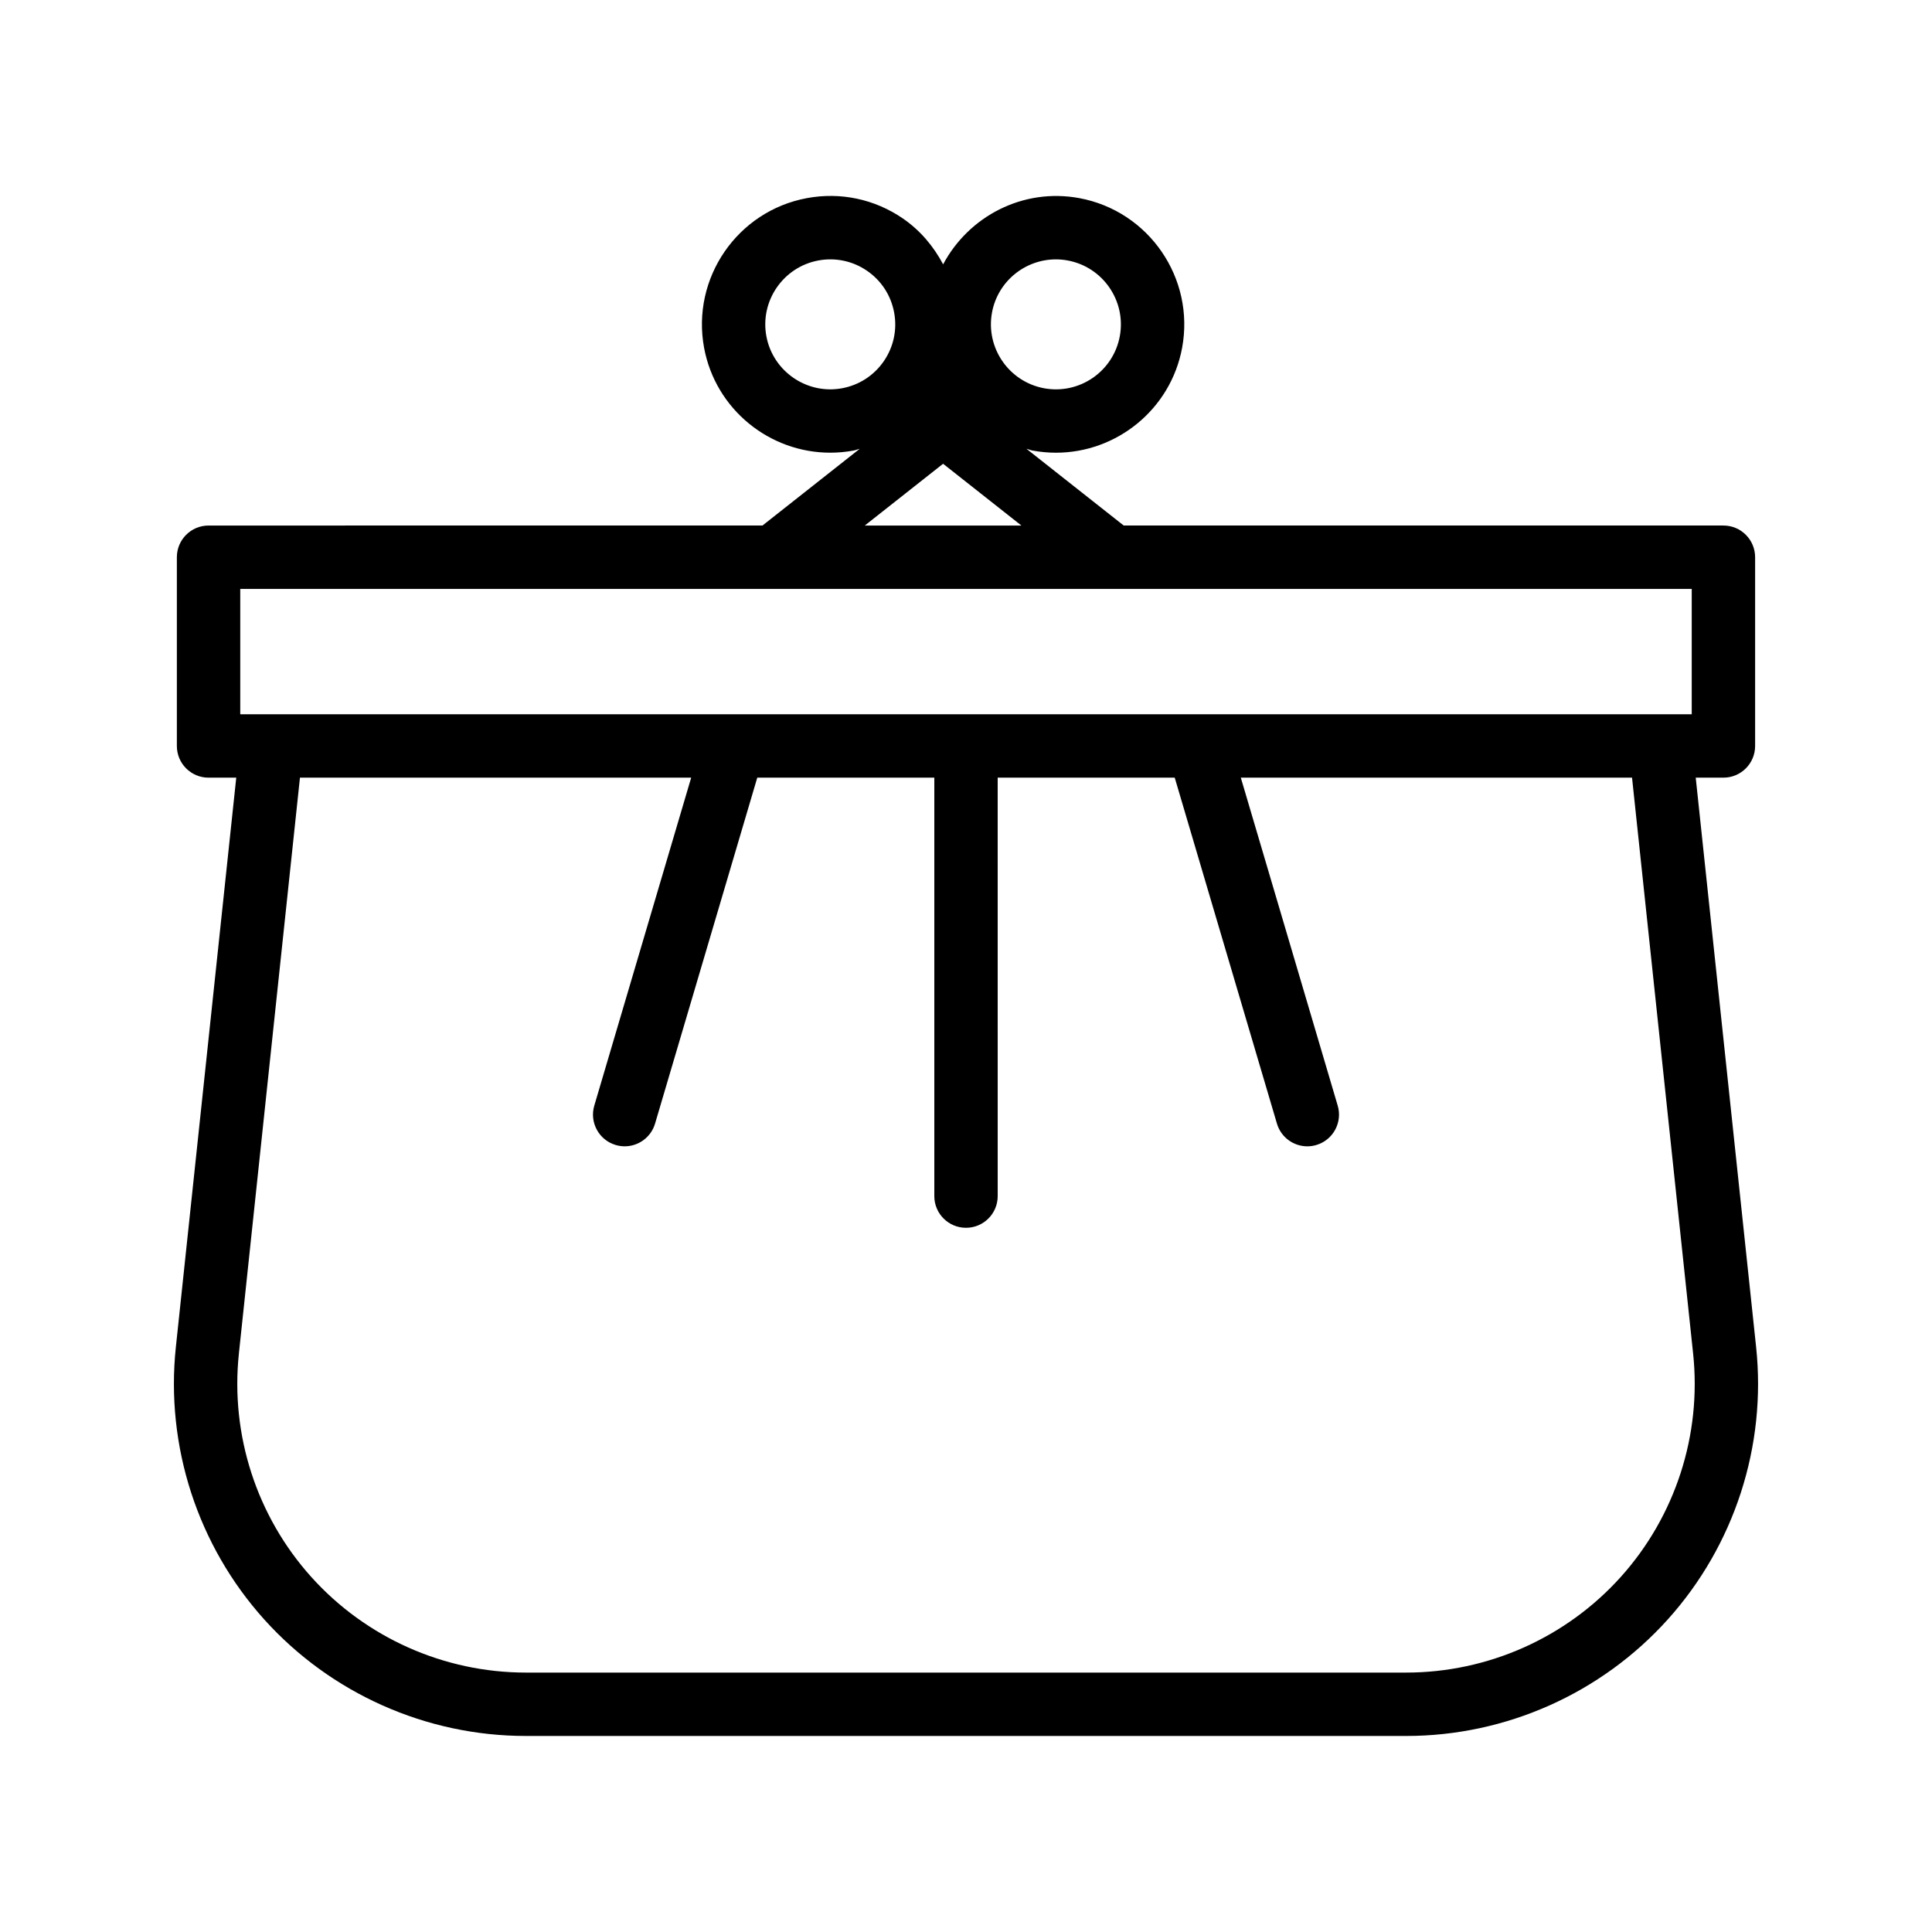
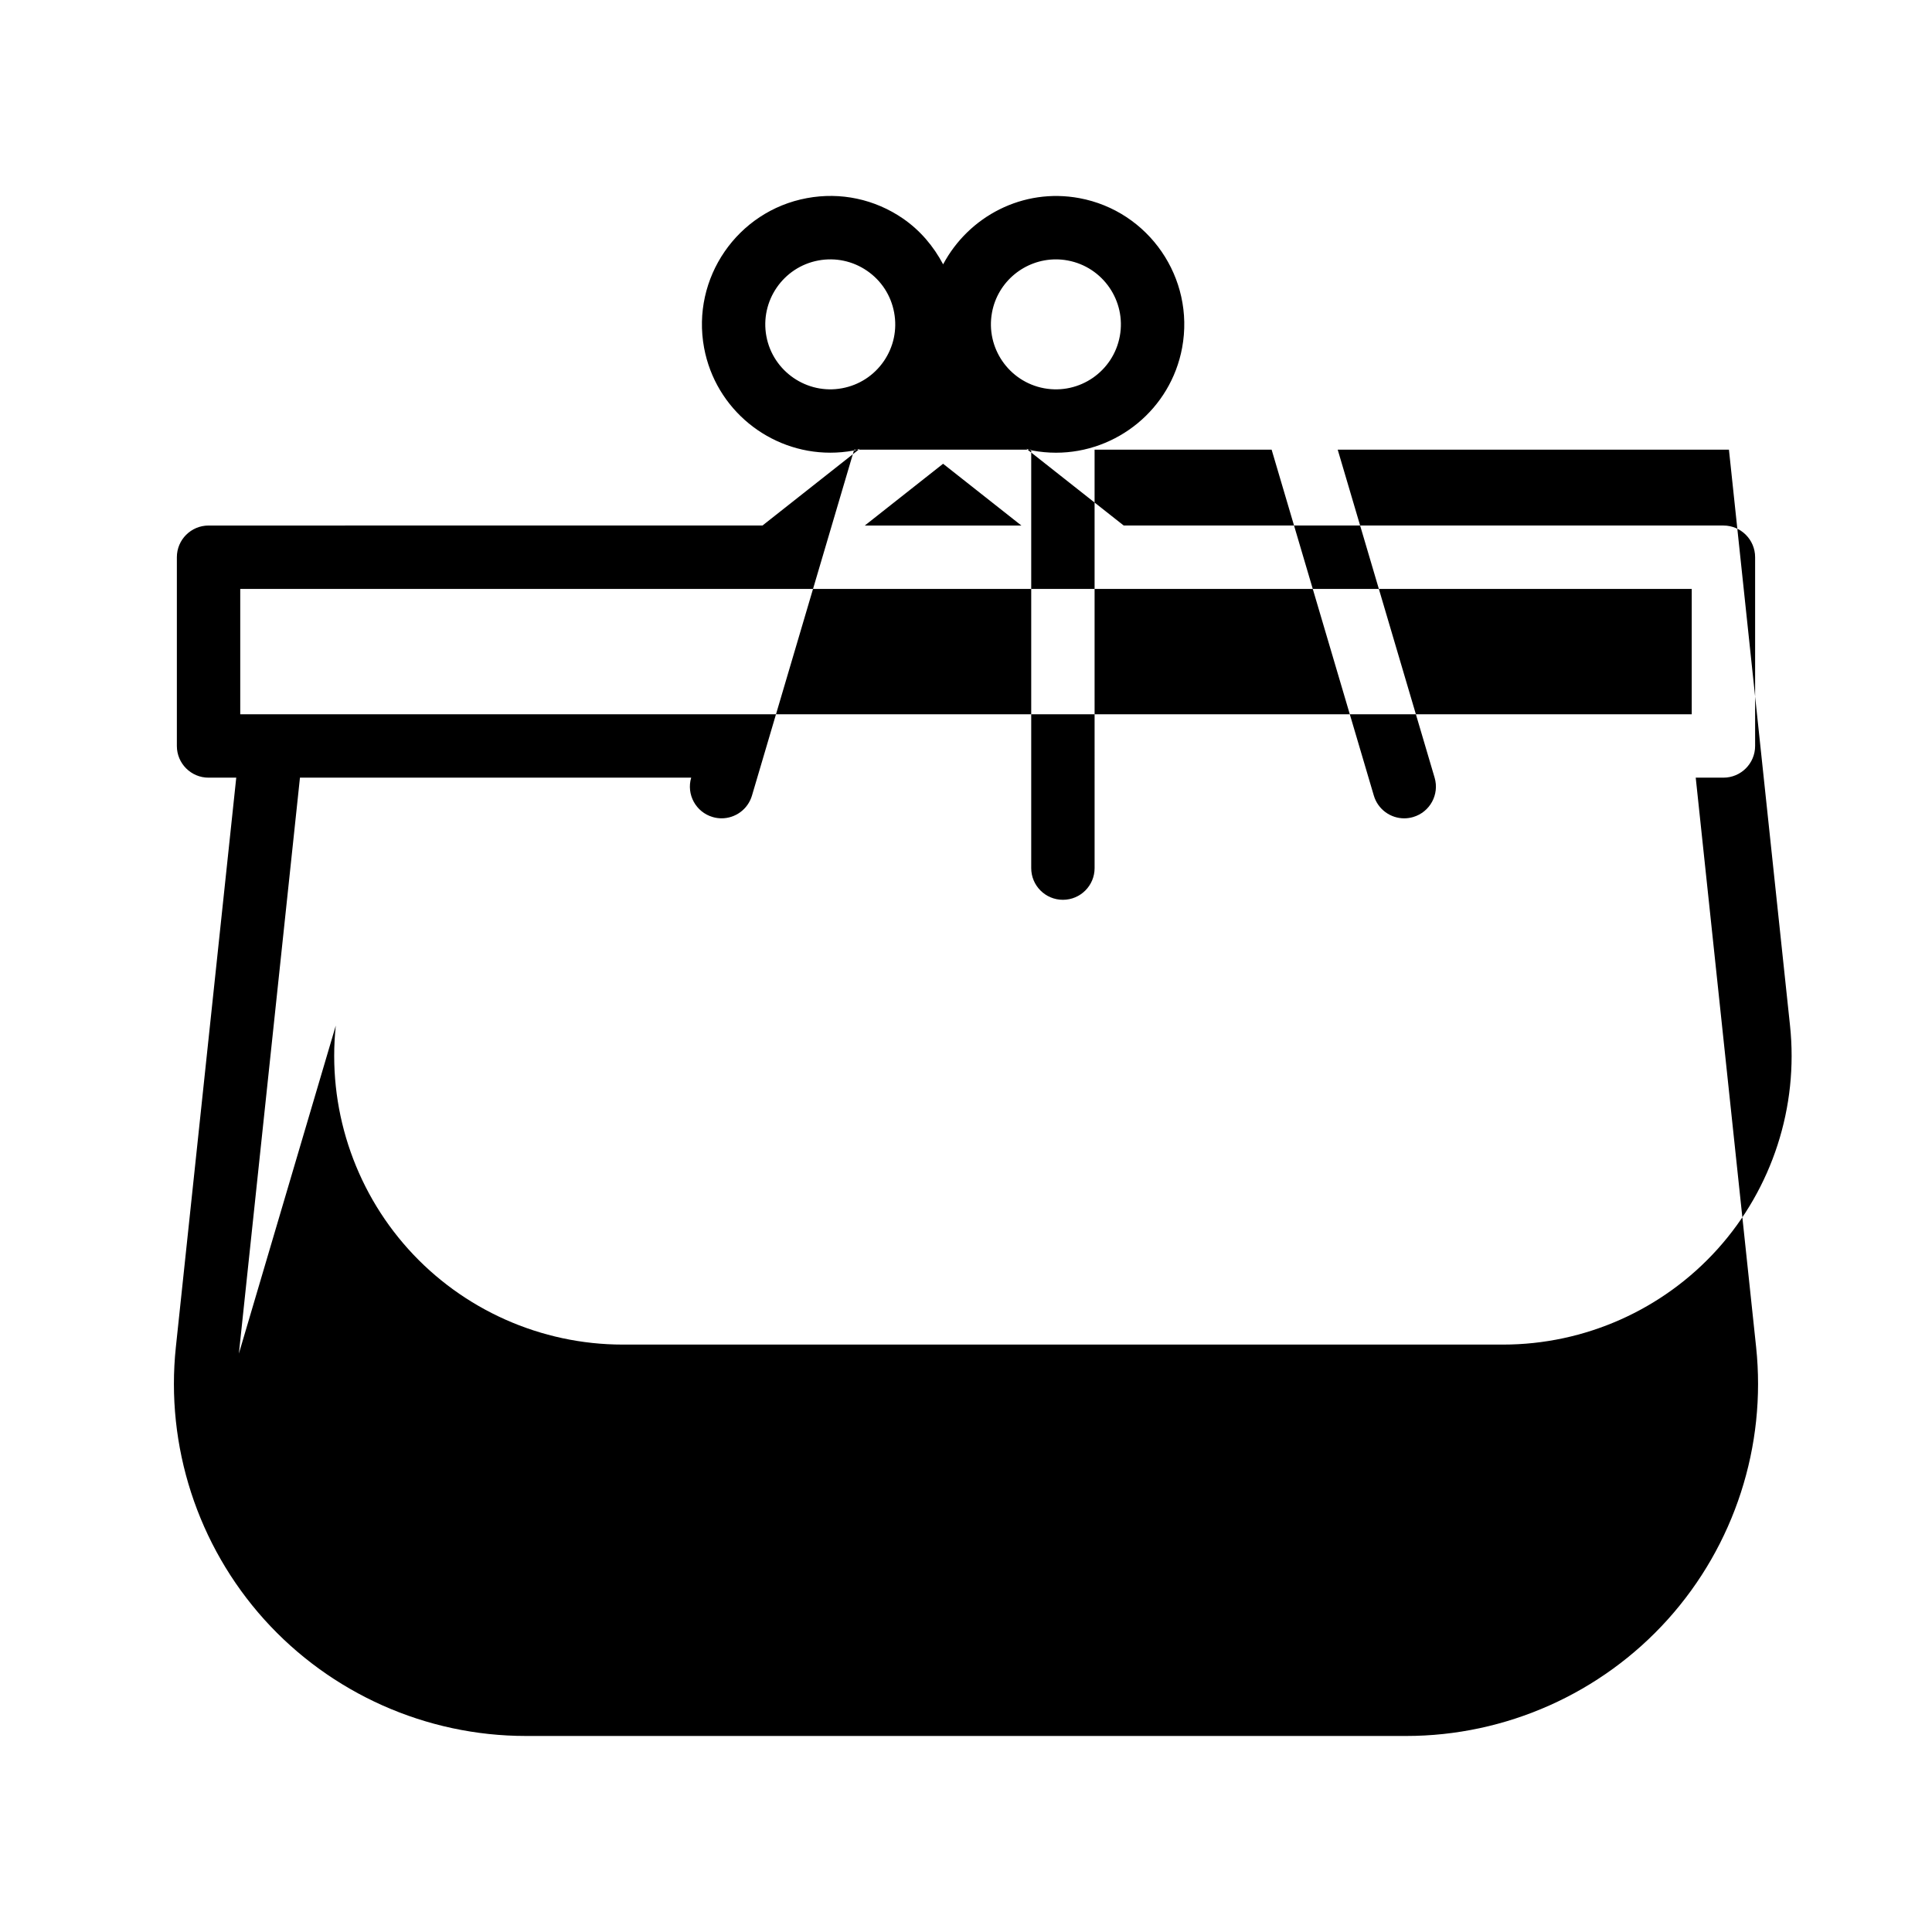
<svg xmlns="http://www.w3.org/2000/svg" fill="#000000" width="800px" height="800px" version="1.1" viewBox="144 144 512 512">
-   <path d="m283.35 604.05h233.3c26.402 0 51.676-11.258 69.34-30.895 17.656-19.629 26.184-45.949 23.395-72.207l-16-150.86h7.34c4.641 0 8.398-3.758 8.398-8.398v-50.02c0-4.637-3.754-8.398-8.398-8.398h-158.93l-25.785-20.344c0.555 0.133 1.055 0.367 1.621 0.473 2.09 0.387 4.164 0.574 6.215 0.574 16.062 0 30.398-11.465 33.43-27.816v-0.004c3.41-18.441-8.809-36.227-27.242-39.648-14.953-2.766-29.309 4.812-36.098 17.547-2.531-4.777-6.059-8.984-10.641-12.137-7.488-5.148-16.547-7.07-25.469-5.41-18.434 3.418-30.652 21.207-27.242 39.648v0.004c3.035 16.352 17.367 27.809 33.43 27.809 2.051 0 4.125-0.184 6.215-0.57 0.555-0.105 1.062-0.336 1.609-0.465l-25.773 20.332-146.8 0.008c-4.641 0-8.398 3.758-8.398 8.398v50.02c0 4.637 3.754 8.398 8.398 8.398h7.34l-16 150.86c-2.789 26.262 5.75 52.578 23.402 72.211 17.664 19.629 42.938 30.887 69.34 30.887zm123.54-377.23c1.535-8.281 8.789-14.082 16.934-14.082 1.035 0 2.09 0.094 3.141 0.293 9.332 1.73 15.523 10.734 13.793 20.07s-10.691 15.52-20.066 13.793c-9.34-1.734-15.531-10.742-13.801-20.074zm-39.73 20.07c-9.301 1.734-18.336-4.457-20.066-13.793-1.73-9.336 4.461-18.34 13.793-20.07 4.5-0.832 9.094 0.129 12.891 2.738 3.789 2.602 6.34 6.527 7.176 11.055 0.844 4.523-0.133 9.098-2.731 12.891-2.606 3.789-6.535 6.344-11.062 7.18zm26.766 20.012 20.754 16.371h-41.504zm-186.26 33.164h384.66v33.227h-384.66zm-0.363 202.65 16.188-152.63h103.68l-25.68 86.922c-1.312 4.445 1.223 9.117 5.676 10.43 0.797 0.234 1.59 0.348 2.379 0.348 3.633 0 6.969-2.371 8.051-6.023l27.086-91.676 46.918 0.004v110.89c0 4.637 3.754 8.398 8.398 8.398 4.641 0 8.398-3.758 8.398-8.398l-0.004-110.89h46.918l27.086 91.676c1.082 3.652 4.418 6.023 8.051 6.023 0.789 0 1.582-0.113 2.379-0.348 4.453-1.312 6.988-5.984 5.676-10.43l-25.68-86.922h103.68l16.188 152.63c2.281 21.527-4.707 43.109-19.188 59.203-14.48 16.098-35.203 25.328-56.852 25.328h-233.3c-21.648 0-42.371-9.23-56.852-25.324-14.48-16.098-21.473-37.68-19.195-59.211z" />
+   <path d="m283.35 604.05h233.3c26.402 0 51.676-11.258 69.34-30.895 17.656-19.629 26.184-45.949 23.395-72.207l-16-150.86h7.34c4.641 0 8.398-3.758 8.398-8.398v-50.02c0-4.637-3.754-8.398-8.398-8.398h-158.93l-25.785-20.344c0.555 0.133 1.055 0.367 1.621 0.473 2.09 0.387 4.164 0.574 6.215 0.574 16.062 0 30.398-11.465 33.43-27.816v-0.004c3.41-18.441-8.809-36.227-27.242-39.648-14.953-2.766-29.309 4.812-36.098 17.547-2.531-4.777-6.059-8.984-10.641-12.137-7.488-5.148-16.547-7.07-25.469-5.41-18.434 3.418-30.652 21.207-27.242 39.648v0.004c3.035 16.352 17.367 27.809 33.43 27.809 2.051 0 4.125-0.184 6.215-0.57 0.555-0.105 1.062-0.336 1.609-0.465l-25.773 20.332-146.8 0.008c-4.641 0-8.398 3.758-8.398 8.398v50.02c0 4.637 3.754 8.398 8.398 8.398h7.34l-16 150.86c-2.789 26.262 5.75 52.578 23.402 72.211 17.664 19.629 42.938 30.887 69.34 30.887zm123.54-377.23c1.535-8.281 8.789-14.082 16.934-14.082 1.035 0 2.09 0.094 3.141 0.293 9.332 1.73 15.523 10.734 13.793 20.07s-10.691 15.52-20.066 13.793c-9.34-1.734-15.531-10.742-13.801-20.074zm-39.73 20.07c-9.301 1.734-18.336-4.457-20.066-13.793-1.73-9.336 4.461-18.34 13.793-20.07 4.5-0.832 9.094 0.129 12.891 2.738 3.789 2.602 6.34 6.527 7.176 11.055 0.844 4.523-0.133 9.098-2.731 12.891-2.606 3.789-6.535 6.344-11.062 7.18zm26.766 20.012 20.754 16.371h-41.504zm-186.26 33.164h384.66v33.227h-384.66zm-0.363 202.65 16.188-152.63h103.68c-1.312 4.445 1.223 9.117 5.676 10.43 0.797 0.234 1.59 0.348 2.379 0.348 3.633 0 6.969-2.371 8.051-6.023l27.086-91.676 46.918 0.004v110.89c0 4.637 3.754 8.398 8.398 8.398 4.641 0 8.398-3.758 8.398-8.398l-0.004-110.89h46.918l27.086 91.676c1.082 3.652 4.418 6.023 8.051 6.023 0.789 0 1.582-0.113 2.379-0.348 4.453-1.312 6.988-5.984 5.676-10.43l-25.68-86.922h103.68l16.188 152.63c2.281 21.527-4.707 43.109-19.188 59.203-14.48 16.098-35.203 25.328-56.852 25.328h-233.3c-21.648 0-42.371-9.23-56.852-25.324-14.48-16.098-21.473-37.68-19.195-59.211z" />
</svg>